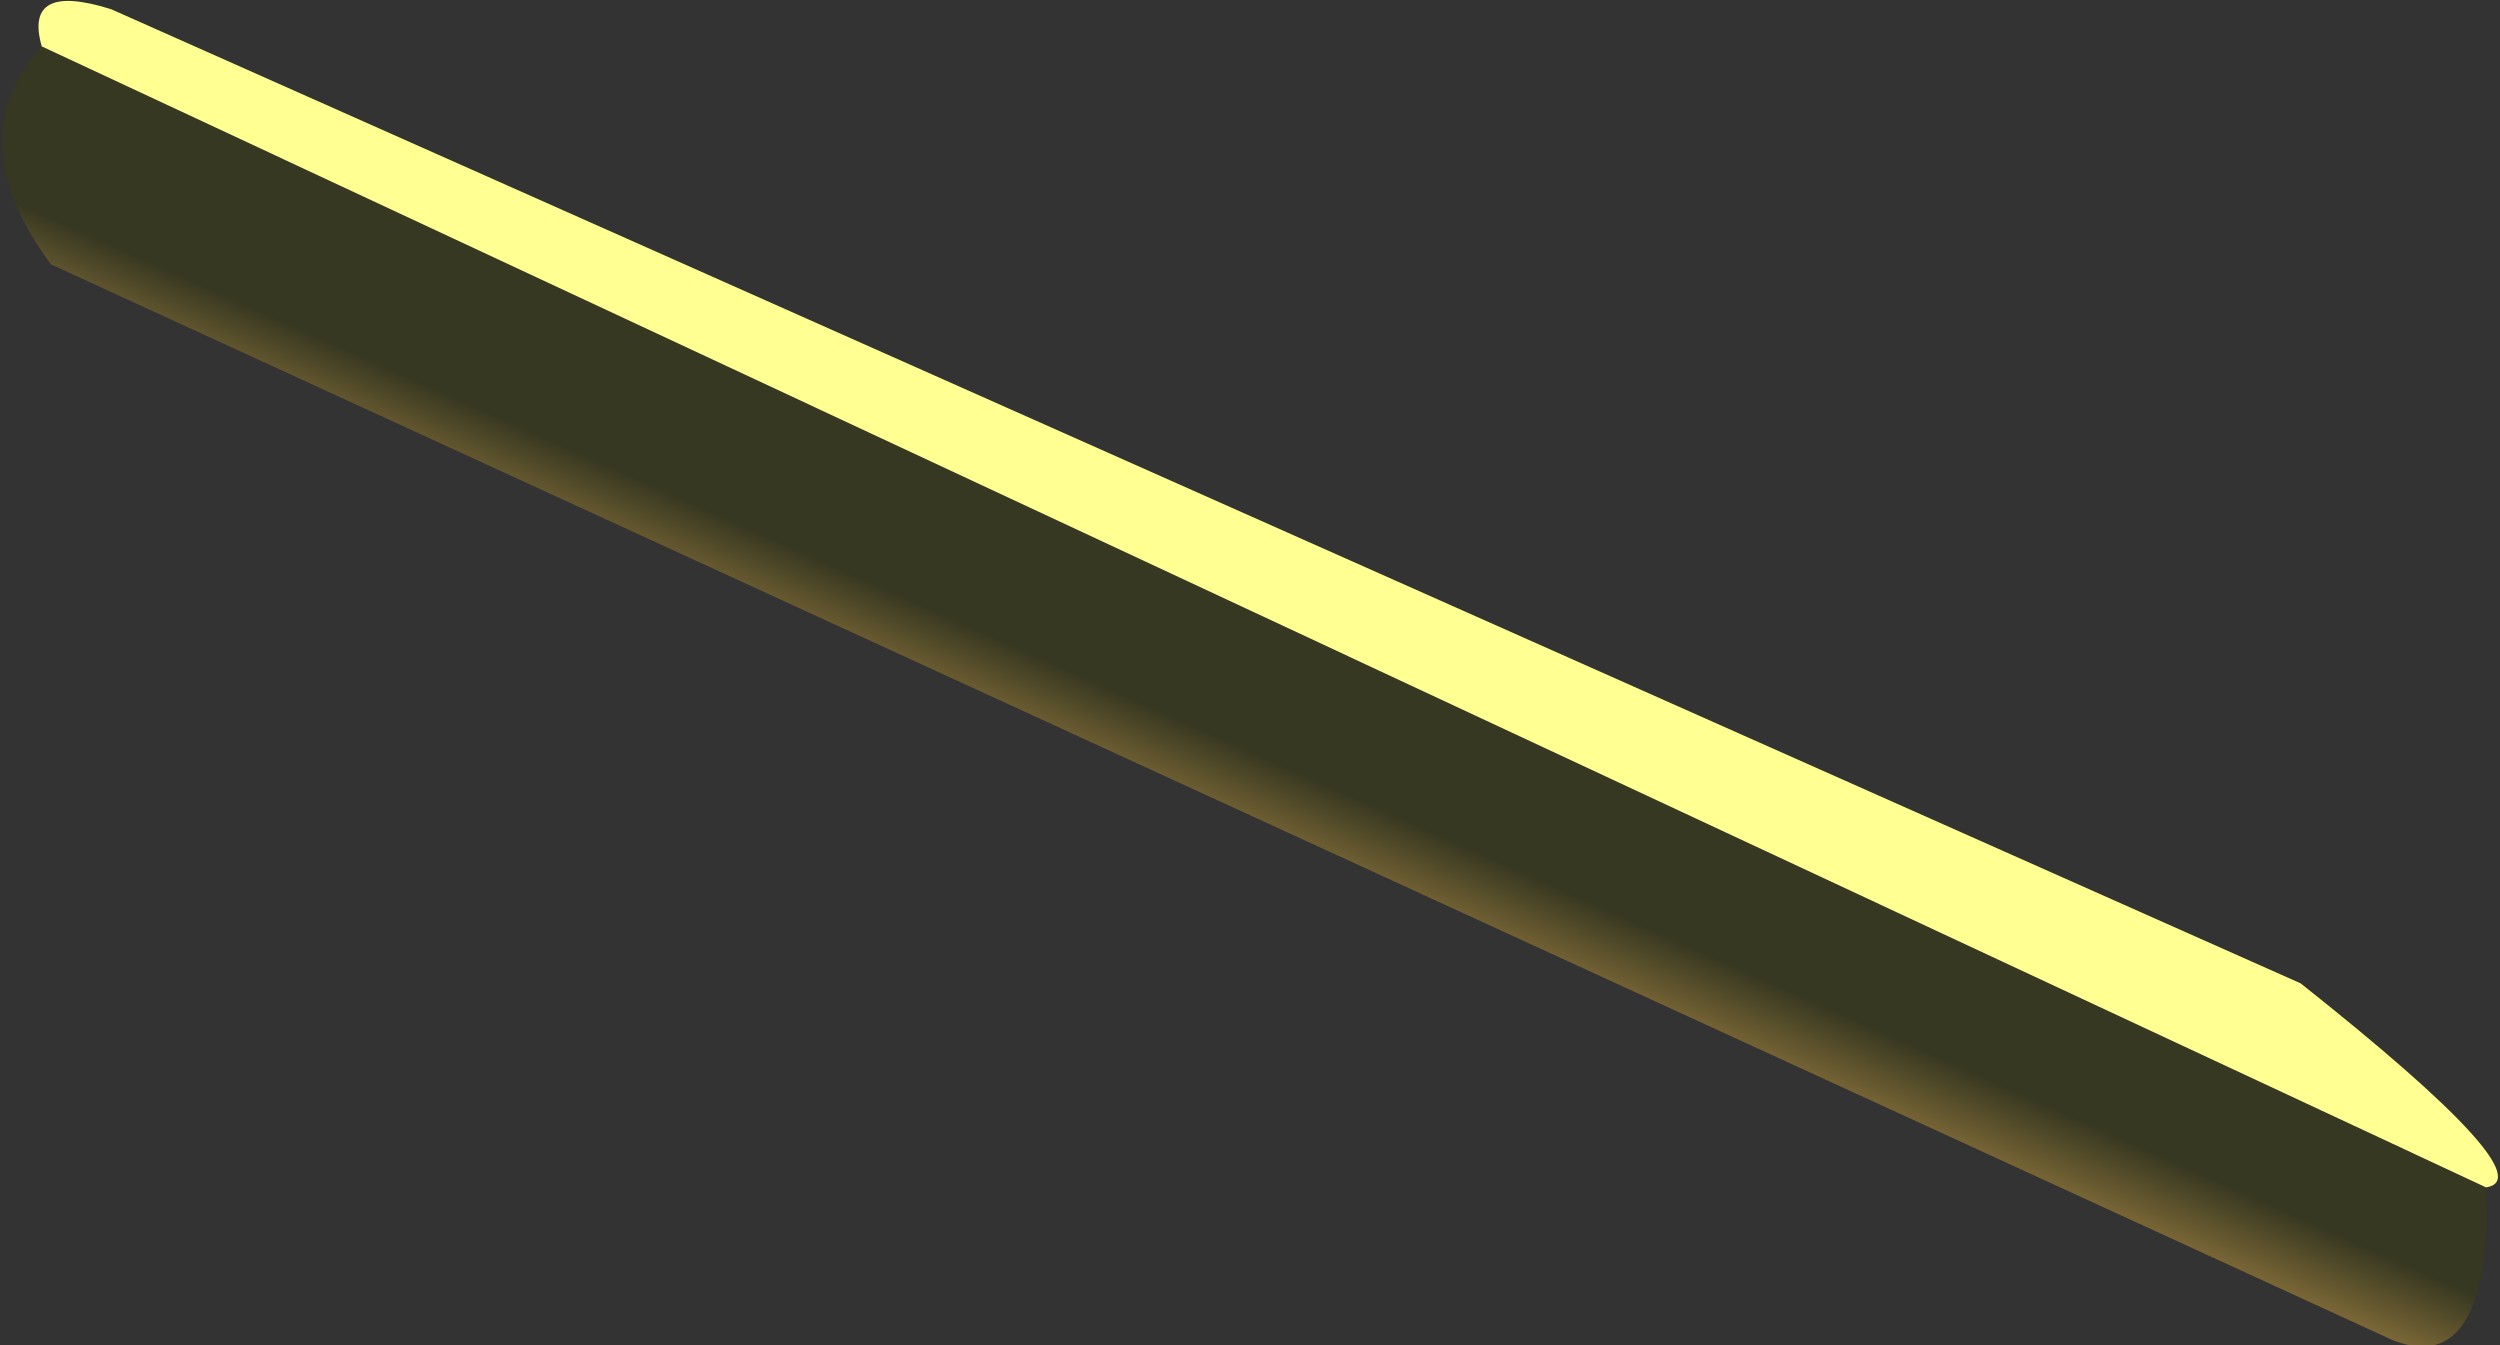
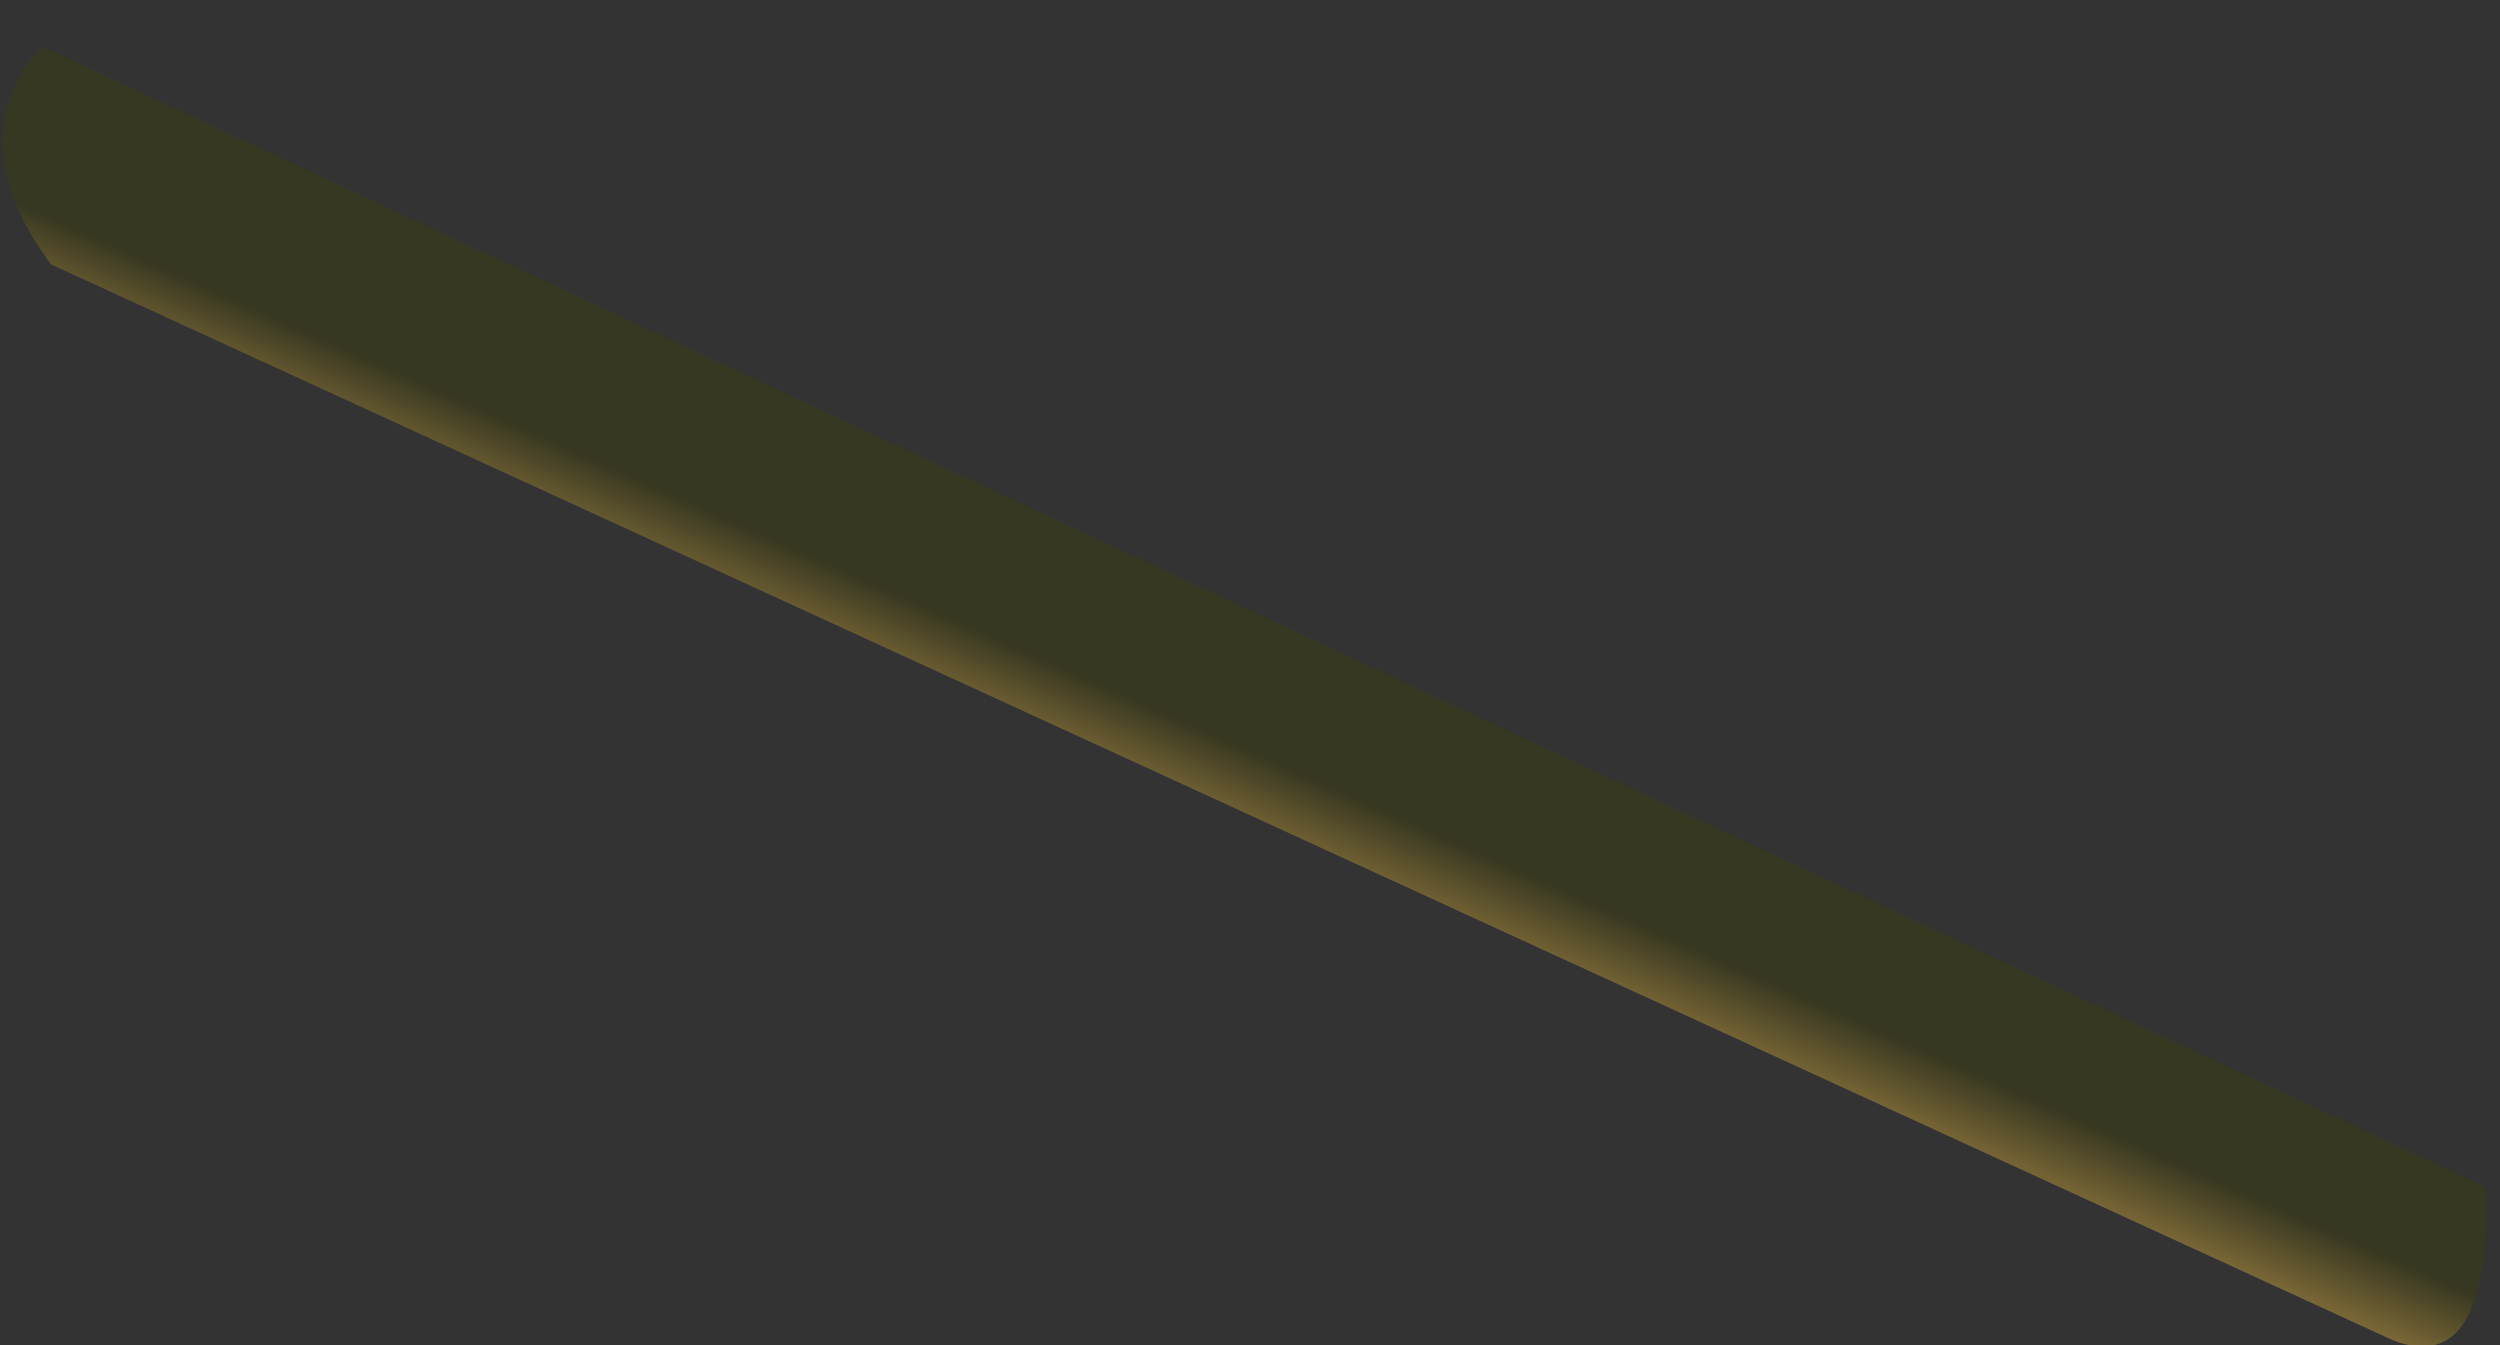
<svg xmlns="http://www.w3.org/2000/svg" height="14.5px" width="26.95px">
  <rect width="100%" height="100%" fill="#333333" stroke="none" />
  <g transform="matrix(1.0, 0.0, 0.0, 1.0, 13.45, 7.25)">
-     <path d="M13.35 5.55 Q13.4 7.6 12.35 7.2 L-12.9 -4.4 Q-13.9 -5.75 -13.0 -6.75 L13.35 5.55" fill="url(#gradient0)" fill-rule="evenodd" stroke="none" />
-     <path d="M-13.0 -6.75 Q-13.2 -7.45 -12.25 -7.15 L11.35 3.35 Q14.0 5.45 13.35 5.55 L-13.0 -6.75" fill="#ffff92" fill-rule="evenodd" stroke="none" />
+     <path d="M13.35 5.55 Q13.4 7.6 12.35 7.2 L-12.9 -4.4 Q-13.9 -5.75 -13.0 -6.75 " fill="url(#gradient0)" fill-rule="evenodd" stroke="none" />
  </g>
  <defs>
    <linearGradient gradientTransform="matrix(8.0E-4, -0.002, 0.009, 0.004, 0.05, 0.15)" gradientUnits="userSpaceOnUse" id="gradient0" spreadMethod="pad" x1="-819.2" x2="819.2">
      <stop offset="0.0" stop-color="#967a3e" />
      <stop offset="0.318" stop-color="#373821" />
    </linearGradient>
  </defs>
</svg>